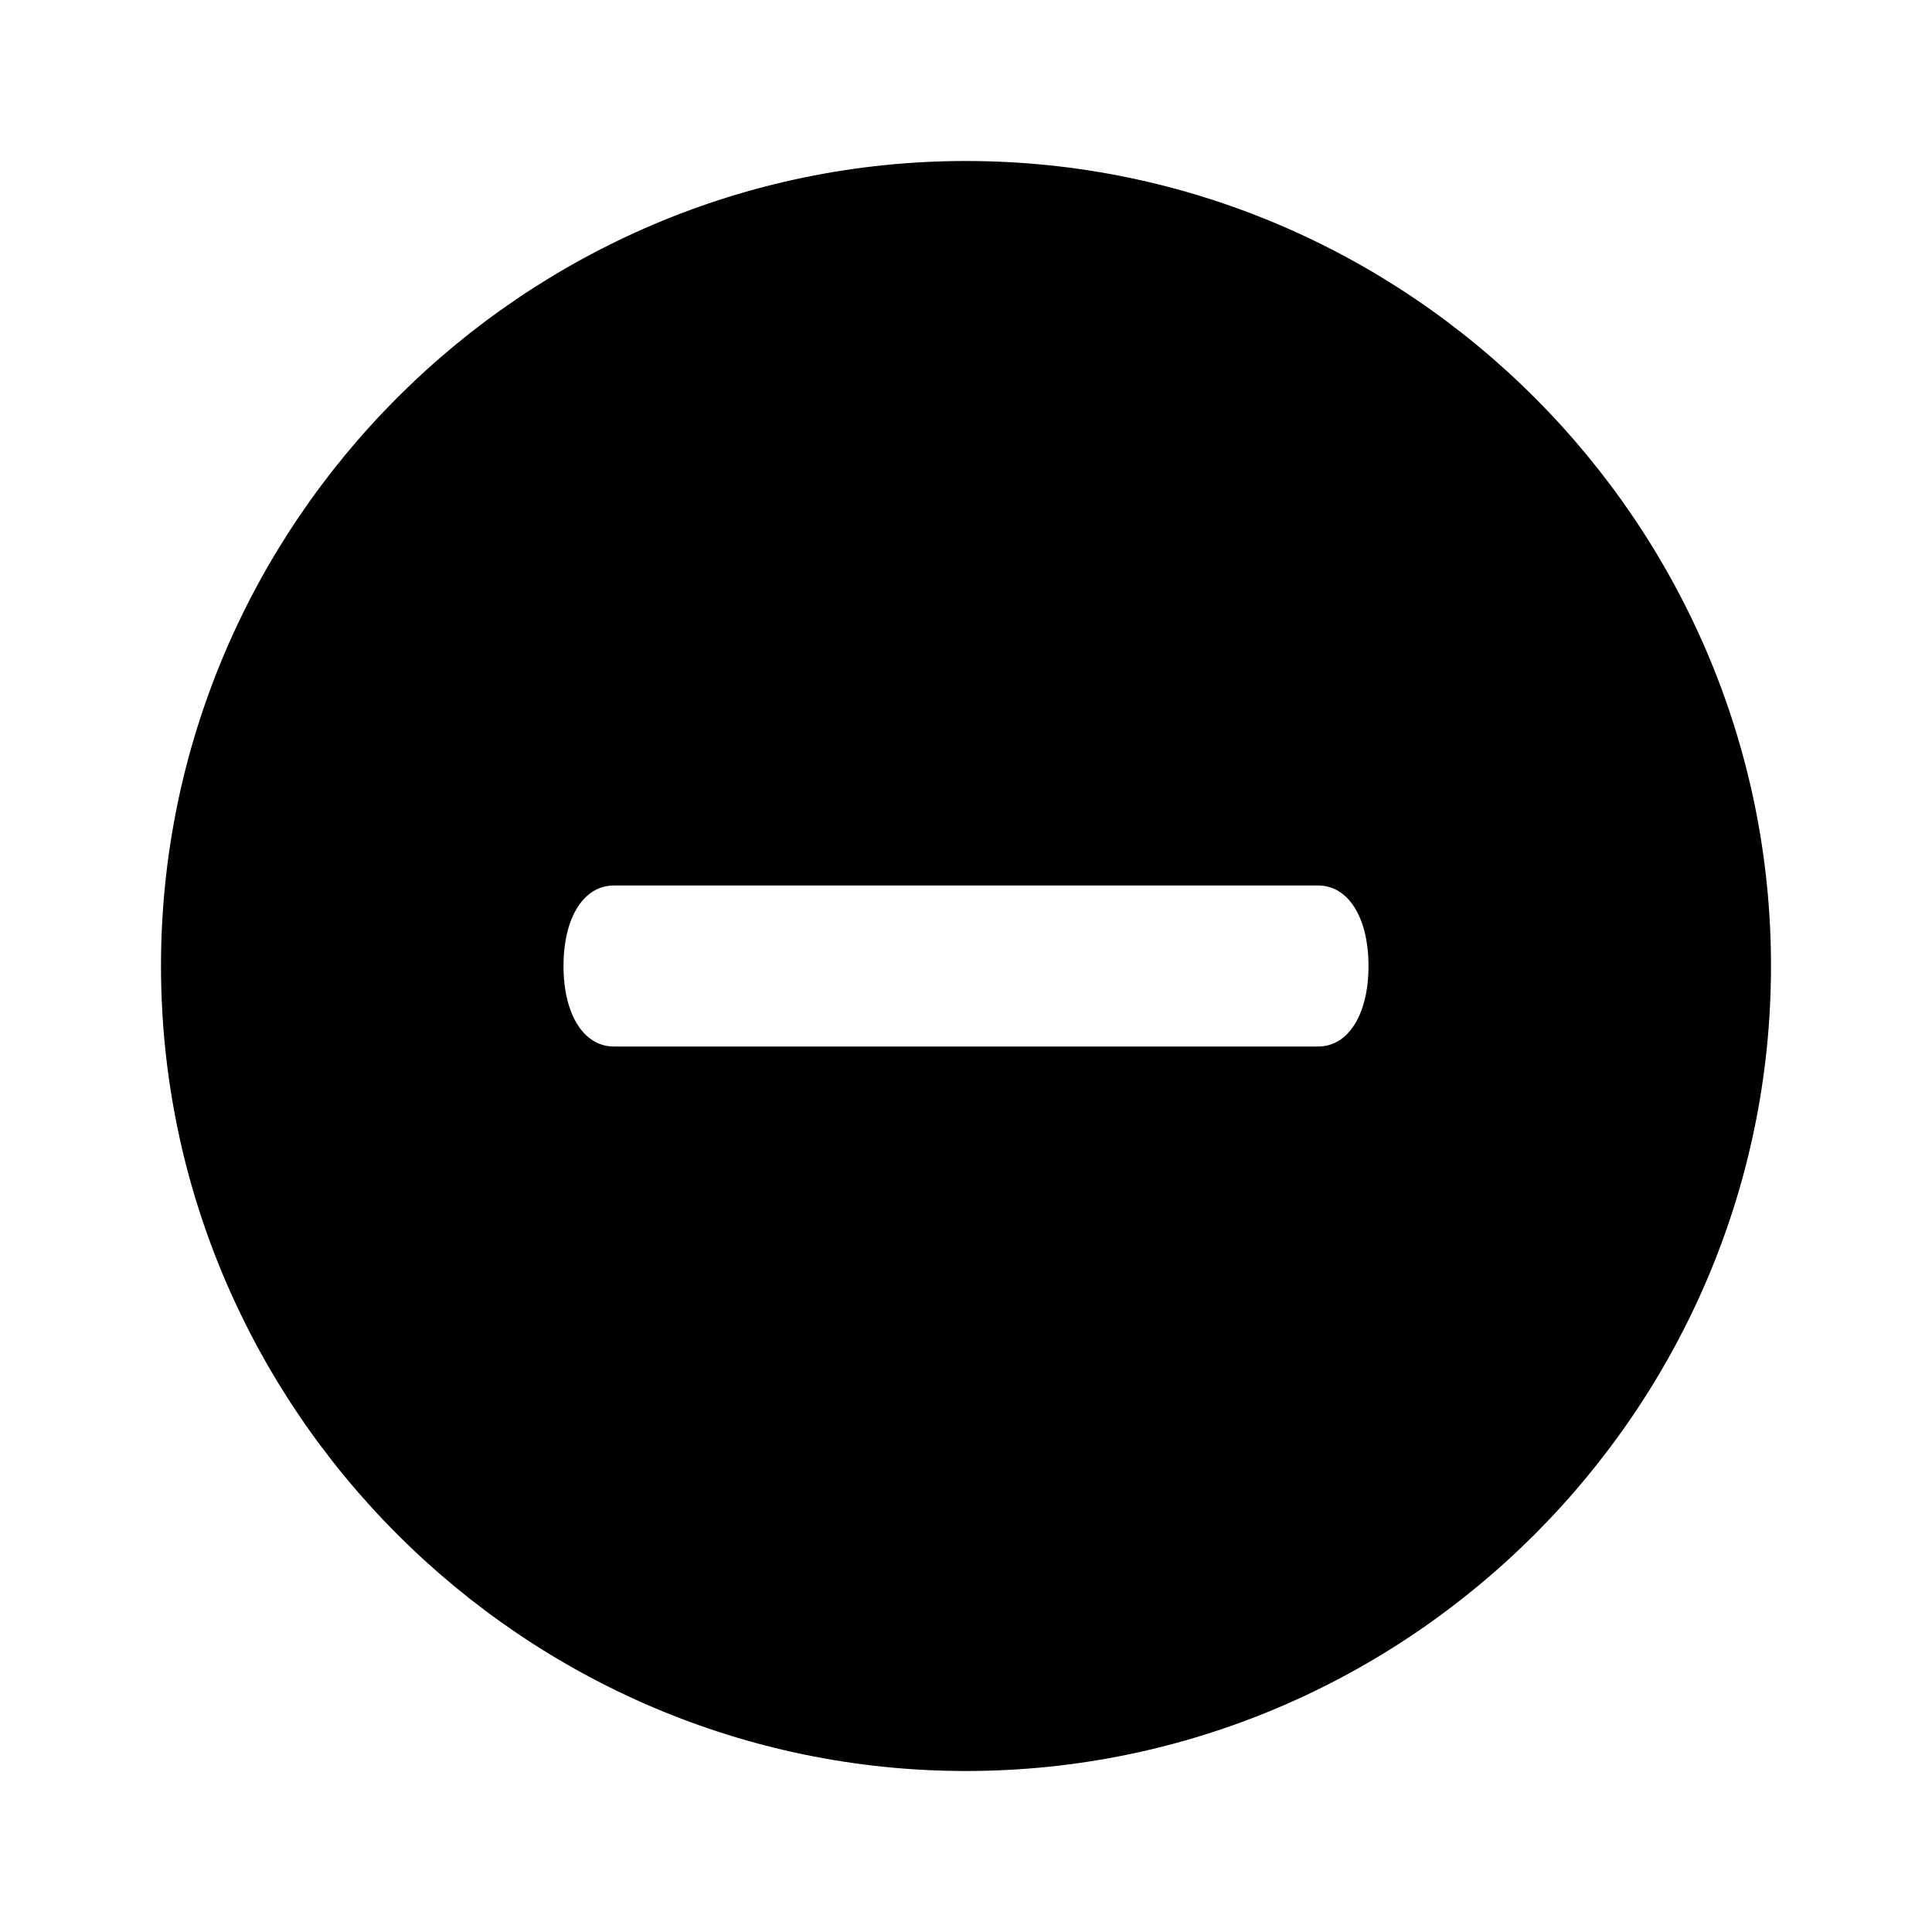
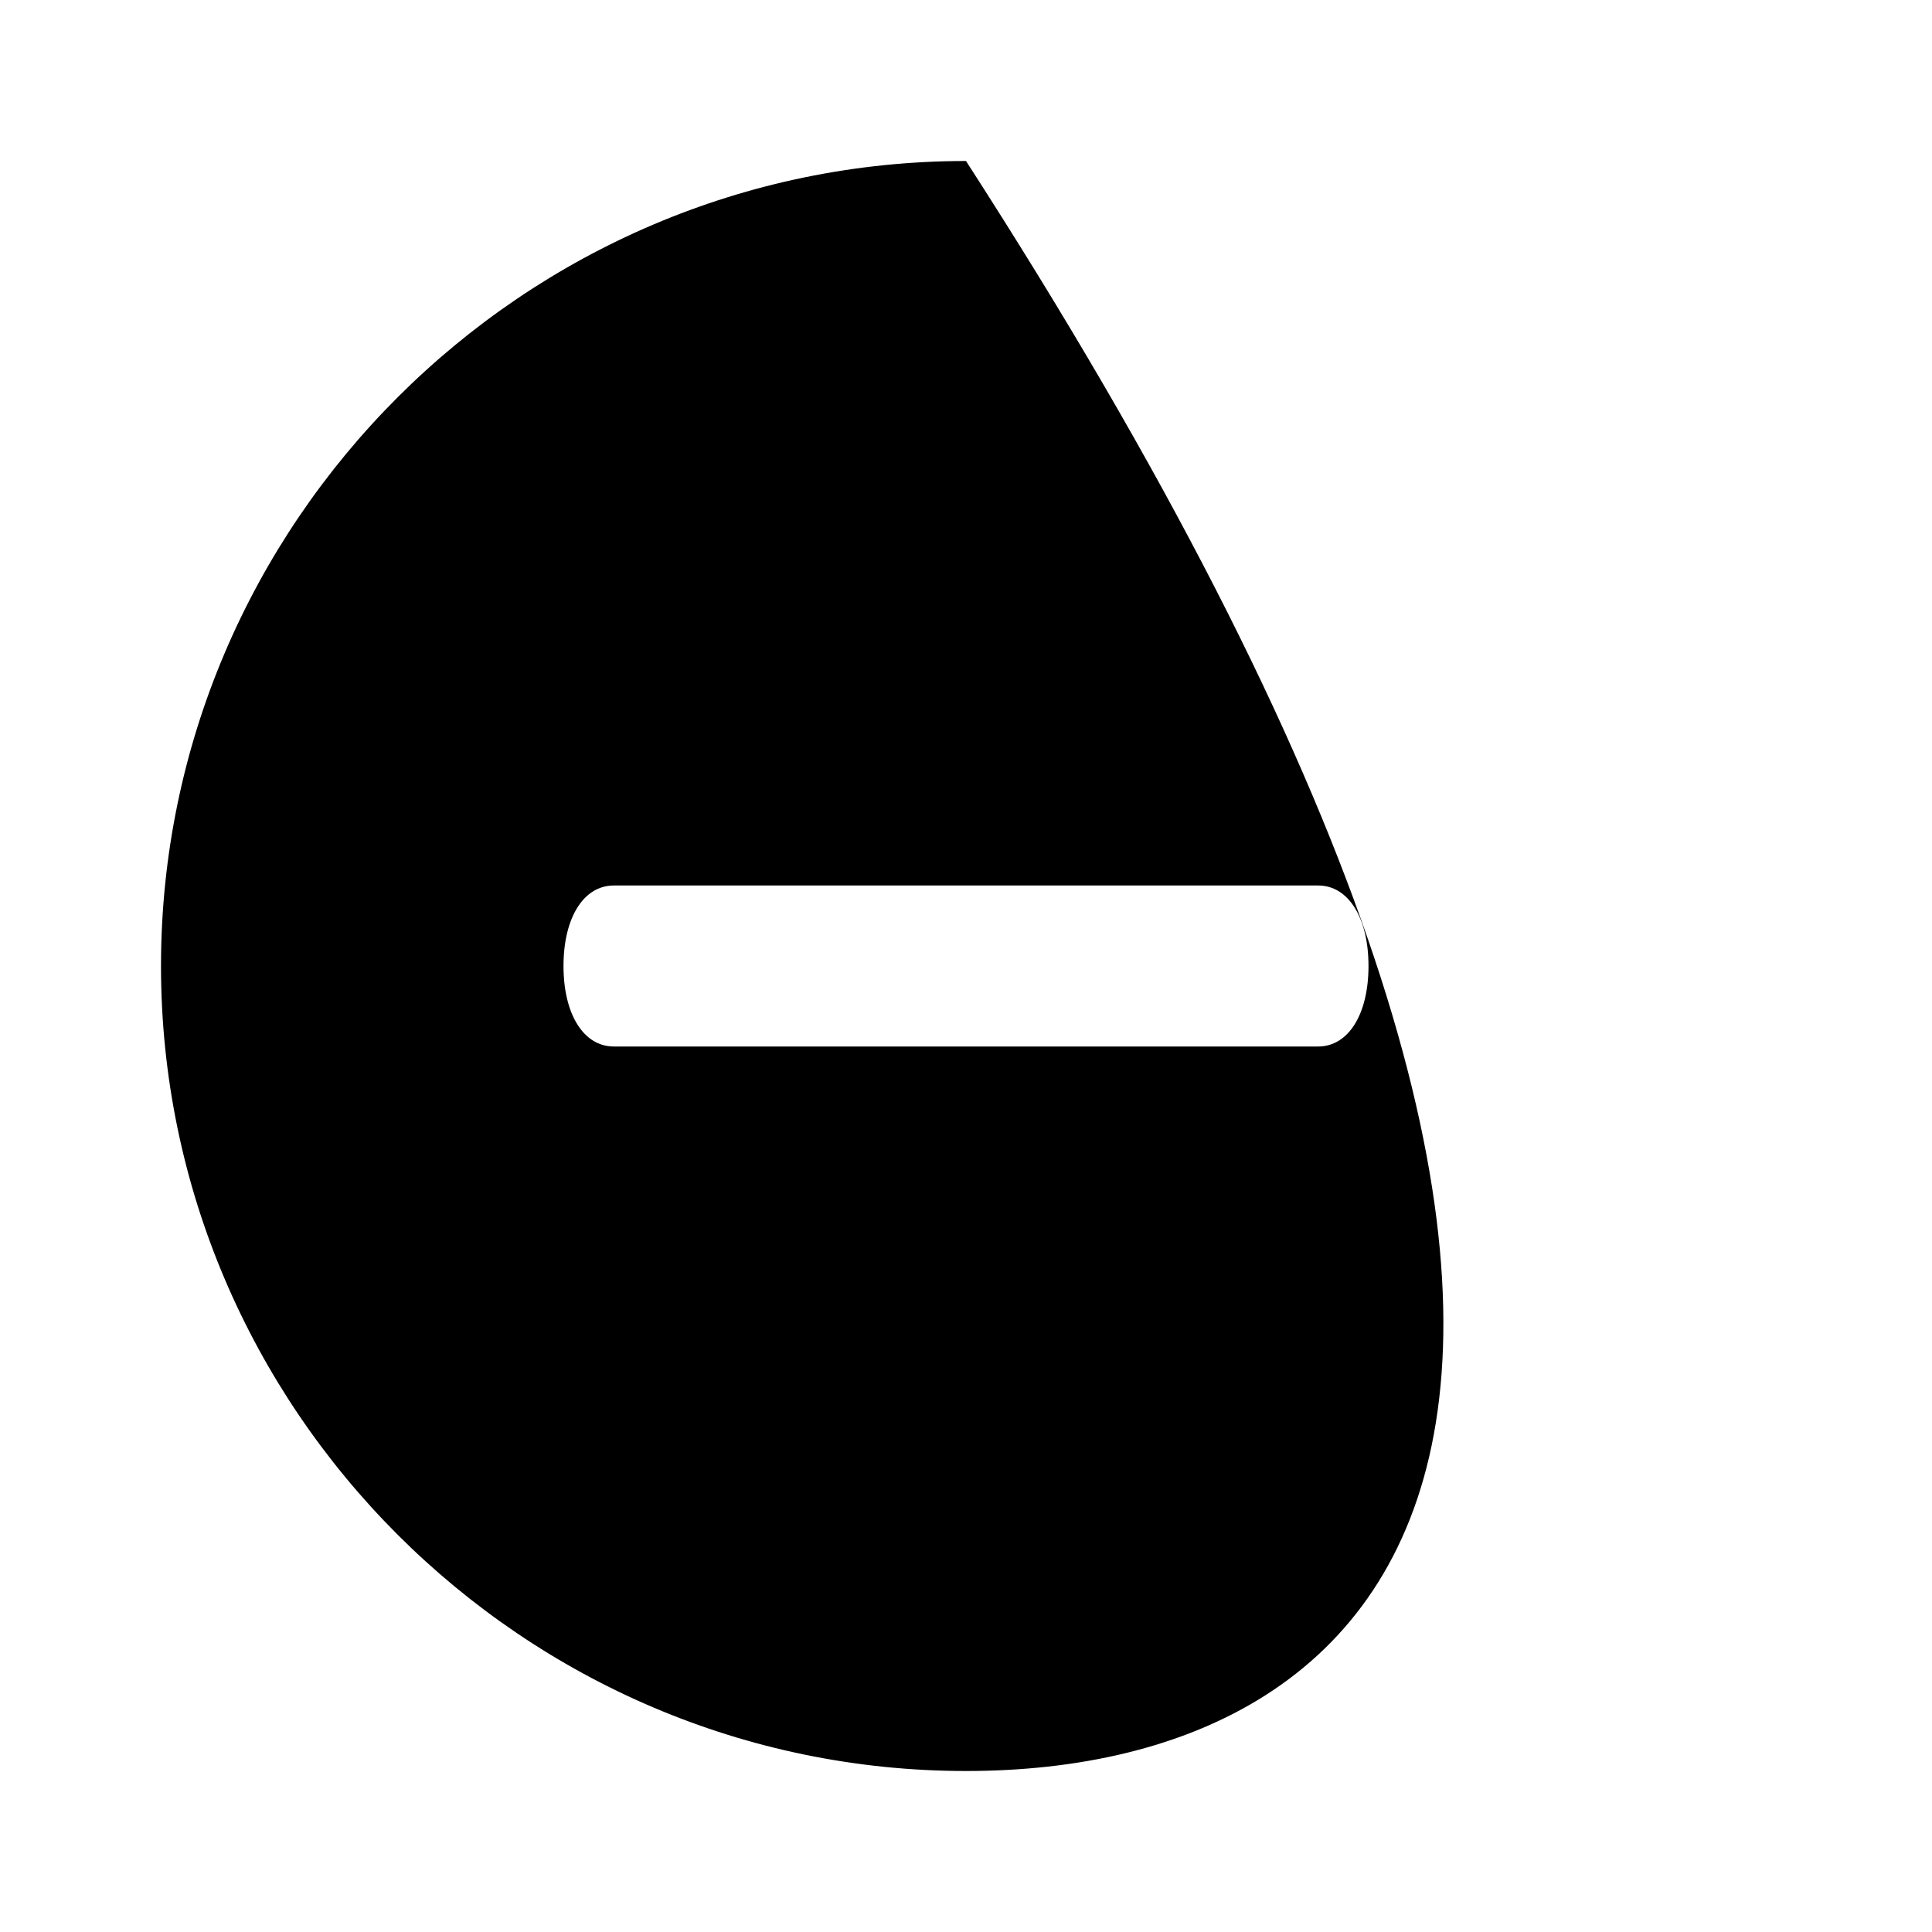
<svg xmlns="http://www.w3.org/2000/svg" width="24" height="24" viewBox="0 0 24 24" fill="none">
-   <path fill-rule="evenodd" clip-rule="evenodd" d="M2 12C2 6.5 6.5 2 12 2C17.5 2 22 6.5 22 12C22 17.5 17.5 22 12 22C6.5 22 2 17.5 2 12ZM17 12C17 11.4 16.75 11 16.375 11H7.625C7.25 11 7 11.4 7 12C7 12.6 7.25 13 7.625 13H16.375C16.75 13 17 12.6 17 12Z" fill="black" />
+   <path fill-rule="evenodd" clip-rule="evenodd" d="M2 12C2 6.5 6.5 2 12 2C22 17.5 17.5 22 12 22C6.5 22 2 17.5 2 12ZM17 12C17 11.4 16.75 11 16.375 11H7.625C7.25 11 7 11.4 7 12C7 12.6 7.25 13 7.625 13H16.375C16.75 13 17 12.6 17 12Z" fill="black" />
</svg>